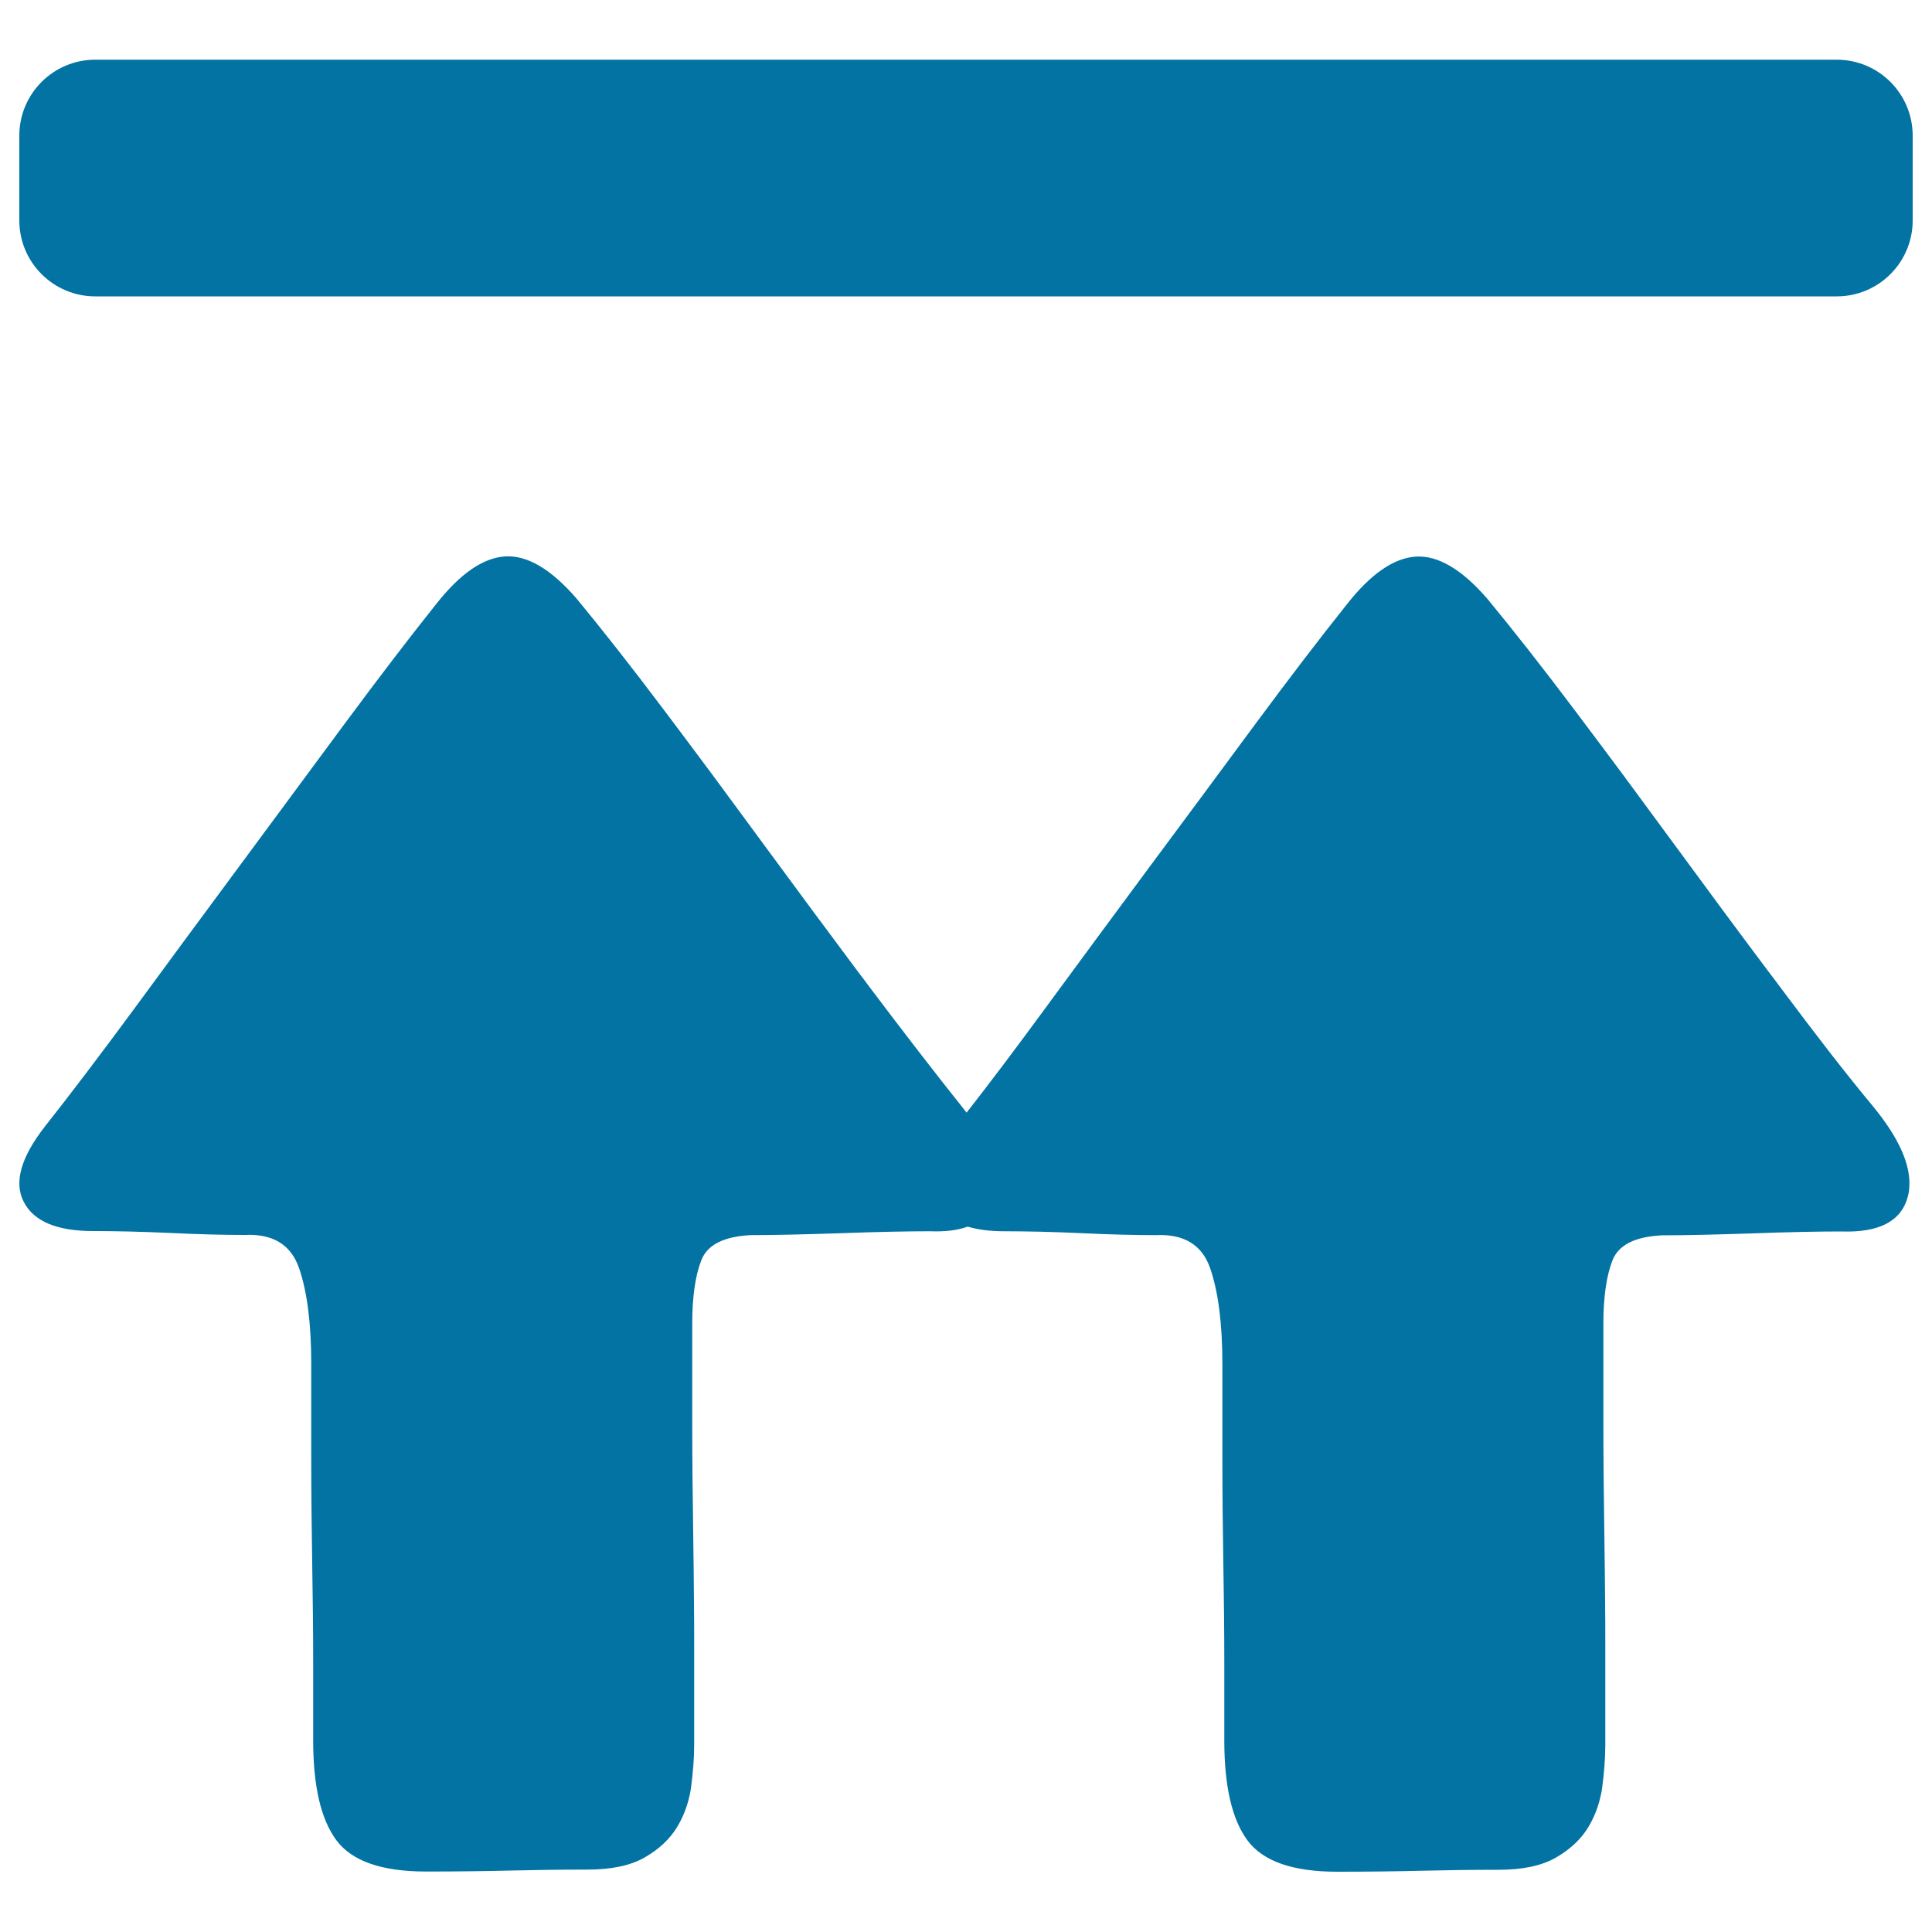
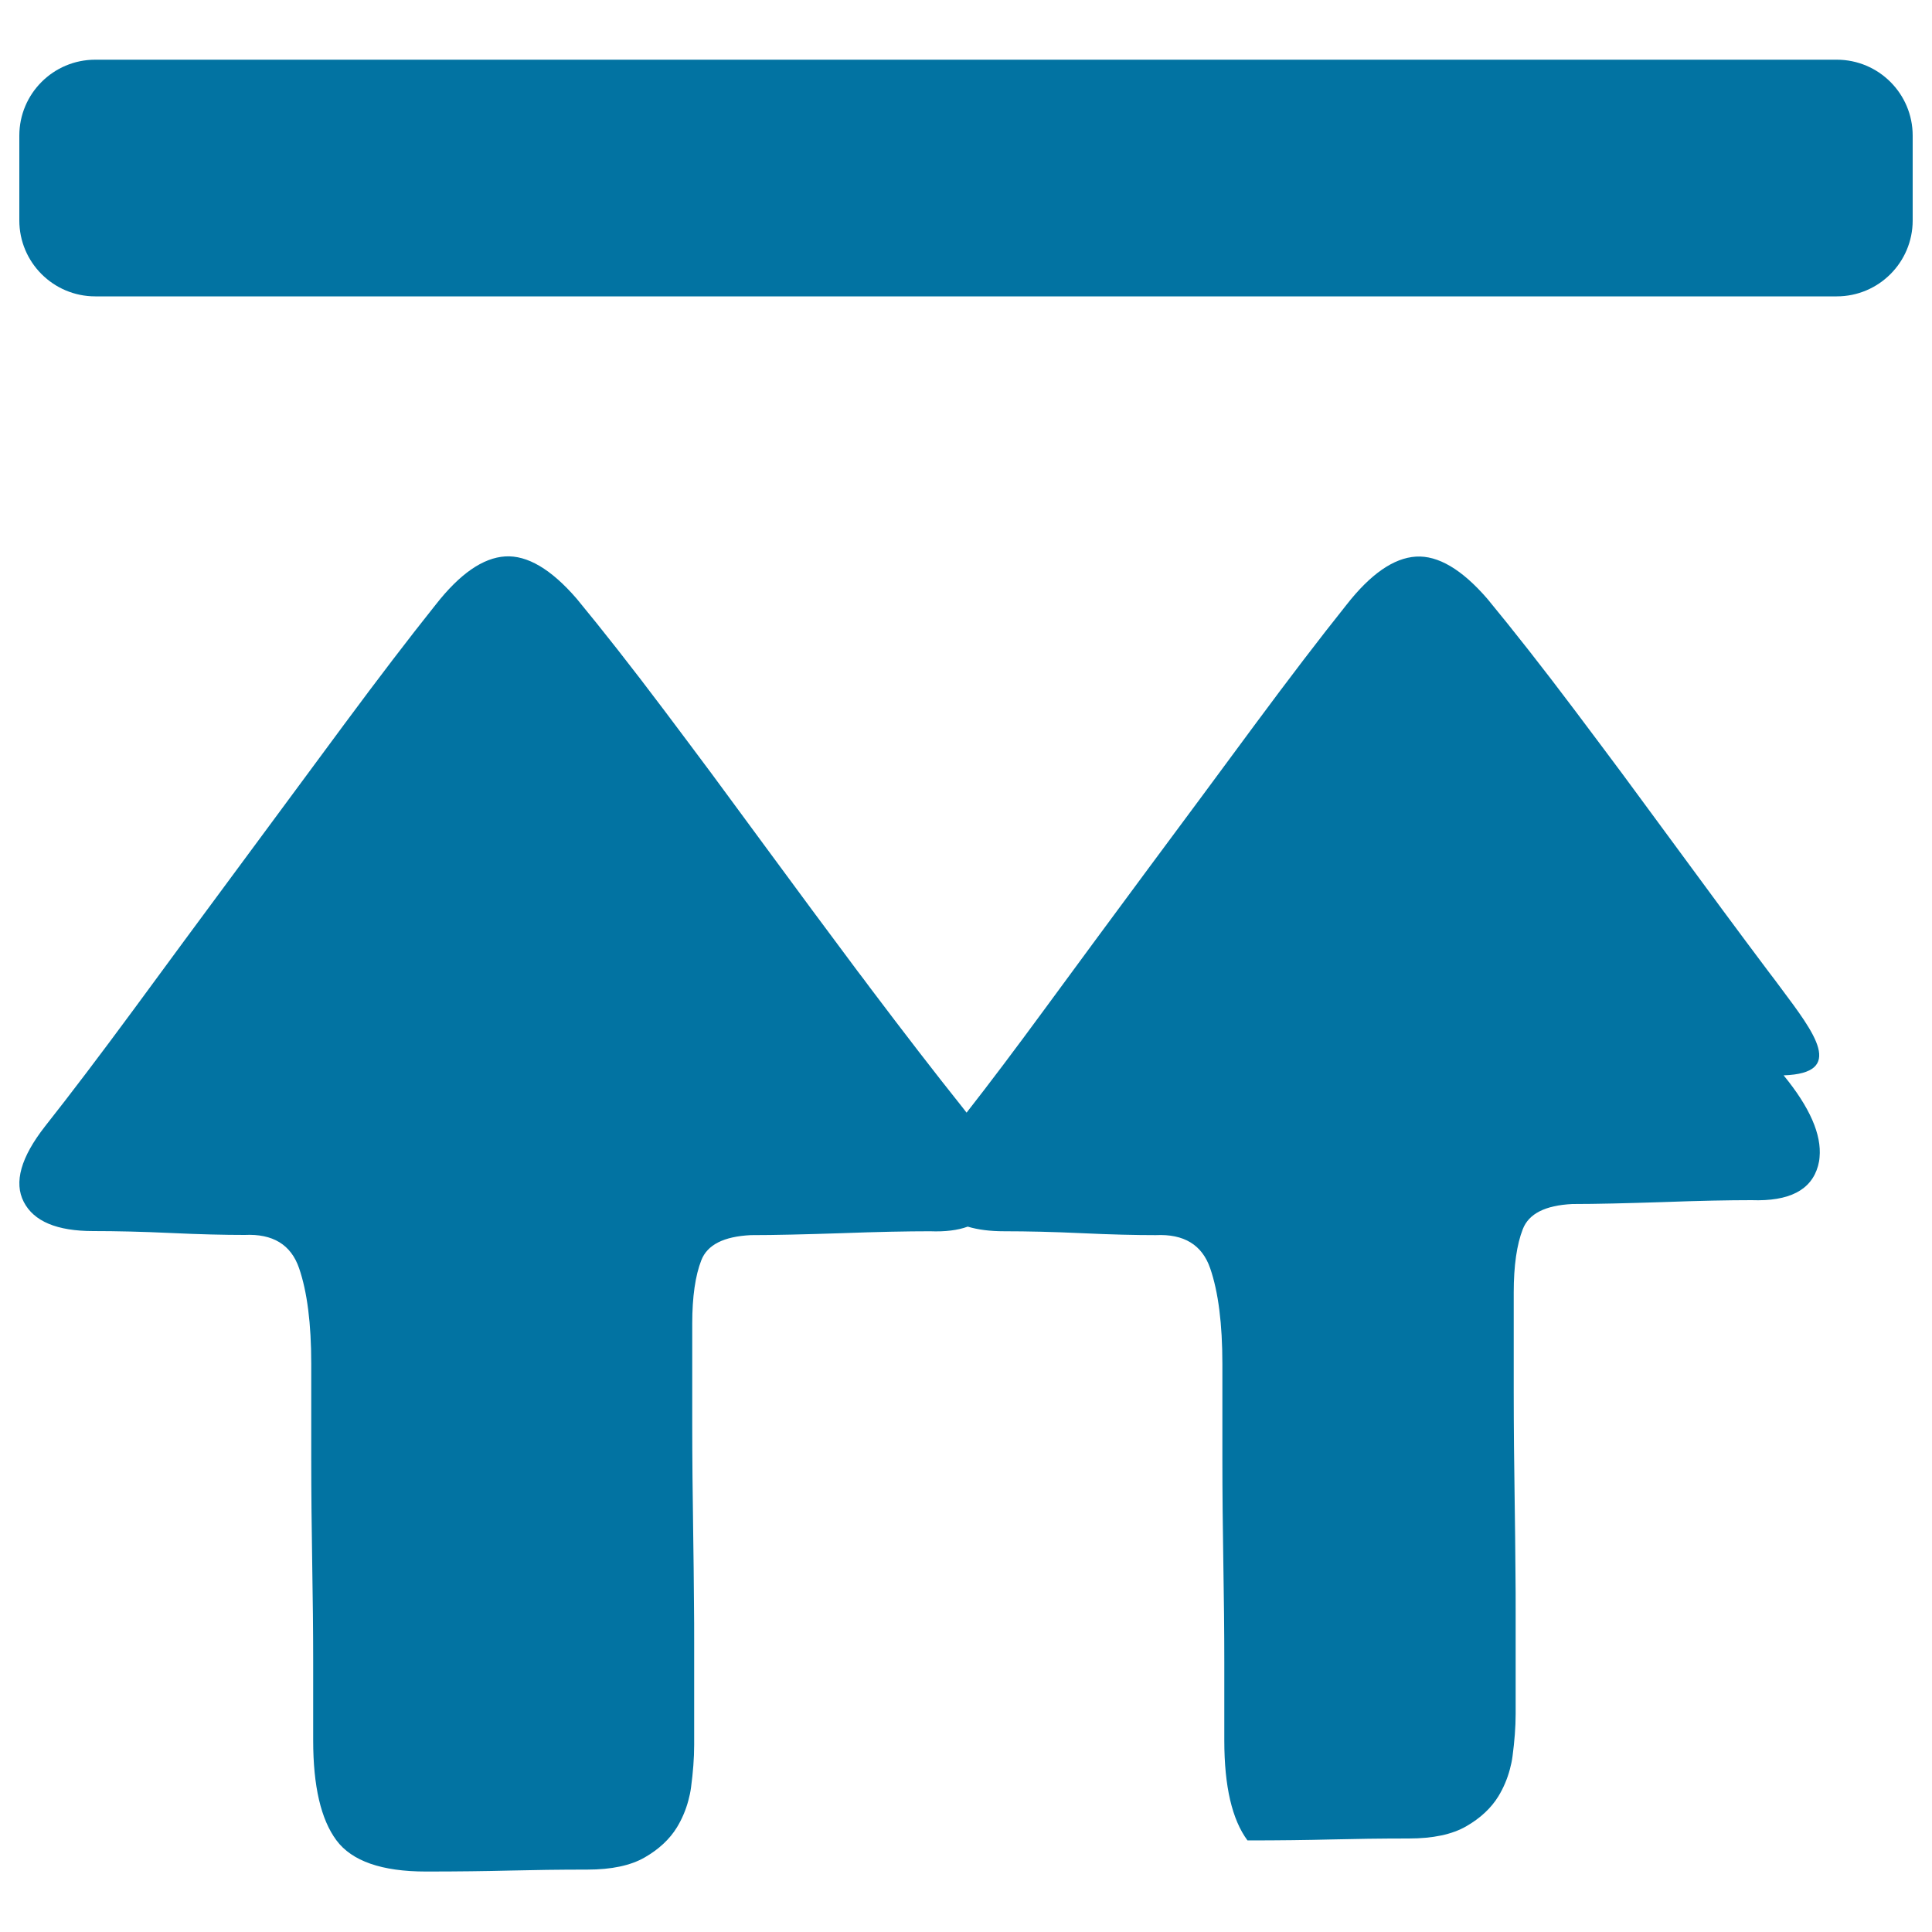
<svg xmlns="http://www.w3.org/2000/svg" viewBox="0 0 1000 1000" style="fill:#0273a2">
  <title>Move To The Top SVG icon</title>
-   <path d="M950.7,30.9H49.3C27.6,30.9,10,48.5,10,70.2v43.9c0,21.7,17.6,39.3,39.3,39.3h901.4c21.7,0,39.3-17.6,39.3-39.3V70.2C990,48.5,972.4,30.9,950.7,30.9z M921.7,511.3c-2.1-2.8-4.2-5.7-6.4-8.5c-15.7-20.9-31.4-42.2-47.4-64c-9.6-13.1-19-25.8-28.2-38.3c-8.3-11.1-16.4-22-24.4-32.6c-17-22.6-32.2-41.9-45.4-57.9c-13.2-15.3-25.6-22.6-37-21.9c-11.5,0.7-23.5,9-36,25c-13.9,17.4-29.7,38.1-47.4,62c-17.7,24-36,48.7-54.8,74c-18.8,25.4-36.9,49.9-54.2,73.5c-14.9,20.3-28.3,38.1-40.2,53.3c-0.8-1.1-1.7-2.1-2.5-3.2c-13.9-17.4-29.7-37.9-47.5-61.5c-2.1-2.8-4.2-5.7-6.4-8.5c-15.6-20.9-31.4-42.2-47.4-64c-9.6-13.1-19-25.8-28.2-38.3c-8.3-11.1-16.4-22-24.4-32.6c-17-22.6-32.2-41.9-45.4-57.9c-13.2-15.3-25.6-22.6-37-21.9c-11.5,0.7-23.5,9-36,25c-13.9,17.4-29.7,38.1-47.4,62c-17.7,24-36,48.7-54.7,74c-18.8,25.4-36.9,49.9-54.2,73.5c-17.4,23.6-32.7,43.8-45.9,60.5c-12.5,16-16.2,29-11,39.1c5.2,10.1,17.2,15.1,36,15.1c11.8,0,25.2,0.3,40.2,1c14.9,0.7,27.6,1,38.1,1c14.6-0.7,24,5,28.2,17.2c4.2,12.2,6.3,28.7,6.3,49.5v49c0,18.1,0.2,36.1,0.5,54.2c0.3,18.1,0.5,35.1,0.5,51.1v40.7c0,23.6,4,40.8,12,51.6c8,10.8,23.5,16.2,46.4,16.2c16.7,0,31.1-0.2,43.3-0.5c12.2-0.3,25.6-0.5,40.2-0.5c12.5,0,22.4-2.1,29.7-6.3c7.3-4.2,12.9-9.4,16.7-15.6c2.6-4.3,4.6-9,5.9-13.9c0.6-2.2,1.1-4.5,1.4-6.9c1-7.6,1.6-14.9,1.6-21.9v-52.1c0-7,0-14.2-0.1-21.3c-0.1-11.9-0.2-23.9-0.4-36.1c-0.3-19.5-0.5-38.6-0.5-57.4v-19v-32.1c0-13.9,1.6-24.9,4.7-32.8c3.1-8,11.6-12.3,25.6-13c12.5,0,28.2-0.4,46.9-1c18.8-0.7,34.1-1,45.9-1c7.8,0.3,14.3-0.5,19.5-2.4c5.3,1.6,11.6,2.4,19,2.4c11.8,0,25.2,0.3,40.2,1c14.9,0.7,27.6,1,38.1,1c14.6-0.7,24,5,28.2,17.2c4.2,12.2,6.3,28.7,6.3,49.5v49c0,18.1,0.2,36.1,0.5,54.2c0.3,18.1,0.5,35.1,0.5,51.1v40.7c0,23.6,4,40.8,12,51.6c8,10.8,23.5,16.2,46.4,16.2c16.7,0,31.1-0.2,43.3-0.5c12.2-0.3,25.6-0.5,40.2-0.5c12.5,0,22.4-2.1,29.7-6.3c7.3-4.2,12.9-9.4,16.7-15.6c2.6-4.3,4.6-9,5.9-13.9c0.6-2.2,1.1-4.5,1.4-6.9c1-7.6,1.6-14.9,1.6-21.9v-52.1c0-7,0-14.2-0.1-21.3c-0.1-11.9-0.2-23.9-0.4-36.1c-0.3-19.5-0.5-38.6-0.5-57.4v-19v-32.1c0-13.9,1.6-24.9,4.7-32.8c3.1-8,11.6-12.3,25.6-13c12.5,0,28.2-0.4,46.9-1c18.8-0.7,34.1-1,45.9-1c19.5,0.7,30.9-5.2,34.4-17.7c0.4-1.5,0.7-3,0.8-4.5c1.1-11.7-5-25.8-18.6-42.4C955.2,555.5,939.4,535,921.7,511.3z" />
+   <path d="M950.7,30.9H49.3C27.6,30.9,10,48.5,10,70.2v43.9c0,21.7,17.6,39.3,39.3,39.3h901.4c21.7,0,39.3-17.6,39.3-39.3V70.2C990,48.5,972.4,30.9,950.7,30.9z M921.7,511.3c-2.1-2.8-4.2-5.7-6.4-8.5c-15.7-20.9-31.4-42.2-47.4-64c-9.6-13.1-19-25.8-28.2-38.3c-8.3-11.1-16.4-22-24.4-32.6c-17-22.6-32.2-41.9-45.4-57.9c-13.2-15.3-25.6-22.6-37-21.9c-11.5,0.7-23.5,9-36,25c-13.9,17.4-29.7,38.1-47.4,62c-17.7,24-36,48.7-54.8,74c-18.8,25.4-36.9,49.9-54.2,73.5c-14.9,20.3-28.3,38.1-40.2,53.3c-0.8-1.1-1.7-2.1-2.5-3.2c-13.9-17.4-29.7-37.9-47.5-61.5c-2.1-2.8-4.2-5.7-6.4-8.5c-15.6-20.9-31.4-42.2-47.4-64c-9.6-13.1-19-25.8-28.2-38.3c-8.3-11.1-16.4-22-24.4-32.6c-17-22.6-32.2-41.9-45.4-57.9c-13.2-15.3-25.6-22.6-37-21.9c-11.5,0.7-23.5,9-36,25c-13.9,17.4-29.7,38.1-47.4,62c-17.7,24-36,48.7-54.7,74c-18.8,25.4-36.9,49.9-54.2,73.5c-17.4,23.6-32.7,43.8-45.9,60.5c-12.5,16-16.2,29-11,39.1c5.2,10.1,17.2,15.1,36,15.1c11.8,0,25.2,0.3,40.2,1c14.9,0.7,27.6,1,38.1,1c14.6-0.7,24,5,28.2,17.2c4.2,12.2,6.3,28.7,6.3,49.5v49c0,18.1,0.2,36.1,0.5,54.2c0.3,18.1,0.5,35.1,0.5,51.1v40.7c0,23.6,4,40.8,12,51.6c8,10.8,23.5,16.2,46.4,16.2c16.7,0,31.1-0.2,43.3-0.5c12.2-0.3,25.6-0.5,40.2-0.5c12.5,0,22.4-2.1,29.7-6.3c7.3-4.2,12.9-9.4,16.7-15.6c2.6-4.3,4.6-9,5.9-13.9c0.6-2.2,1.1-4.5,1.4-6.9c1-7.6,1.6-14.9,1.6-21.9v-52.1c0-7,0-14.2-0.1-21.3c-0.1-11.9-0.2-23.9-0.4-36.1c-0.3-19.5-0.5-38.6-0.5-57.4v-19v-32.1c0-13.9,1.6-24.9,4.7-32.8c3.1-8,11.6-12.3,25.6-13c12.5,0,28.2-0.4,46.9-1c18.8-0.7,34.1-1,45.9-1c7.8,0.3,14.3-0.5,19.5-2.4c5.3,1.6,11.6,2.4,19,2.4c11.8,0,25.2,0.3,40.2,1c14.9,0.7,27.6,1,38.1,1c14.6-0.7,24,5,28.2,17.2c4.2,12.2,6.3,28.7,6.3,49.5v49c0,18.1,0.2,36.1,0.5,54.2c0.3,18.1,0.5,35.1,0.5,51.1v40.7c0,23.6,4,40.8,12,51.6c16.7,0,31.1-0.2,43.3-0.5c12.2-0.3,25.6-0.5,40.2-0.5c12.5,0,22.4-2.1,29.7-6.3c7.3-4.2,12.9-9.4,16.7-15.6c2.6-4.3,4.6-9,5.9-13.9c0.6-2.2,1.1-4.5,1.4-6.9c1-7.6,1.6-14.9,1.6-21.9v-52.1c0-7,0-14.2-0.1-21.3c-0.1-11.9-0.2-23.9-0.4-36.1c-0.3-19.5-0.5-38.6-0.5-57.4v-19v-32.1c0-13.9,1.6-24.9,4.7-32.8c3.1-8,11.6-12.3,25.6-13c12.5,0,28.2-0.4,46.9-1c18.8-0.7,34.1-1,45.9-1c19.5,0.7,30.9-5.2,34.4-17.7c0.4-1.5,0.7-3,0.8-4.5c1.1-11.7-5-25.8-18.6-42.4C955.2,555.5,939.4,535,921.7,511.3z" />
</svg>